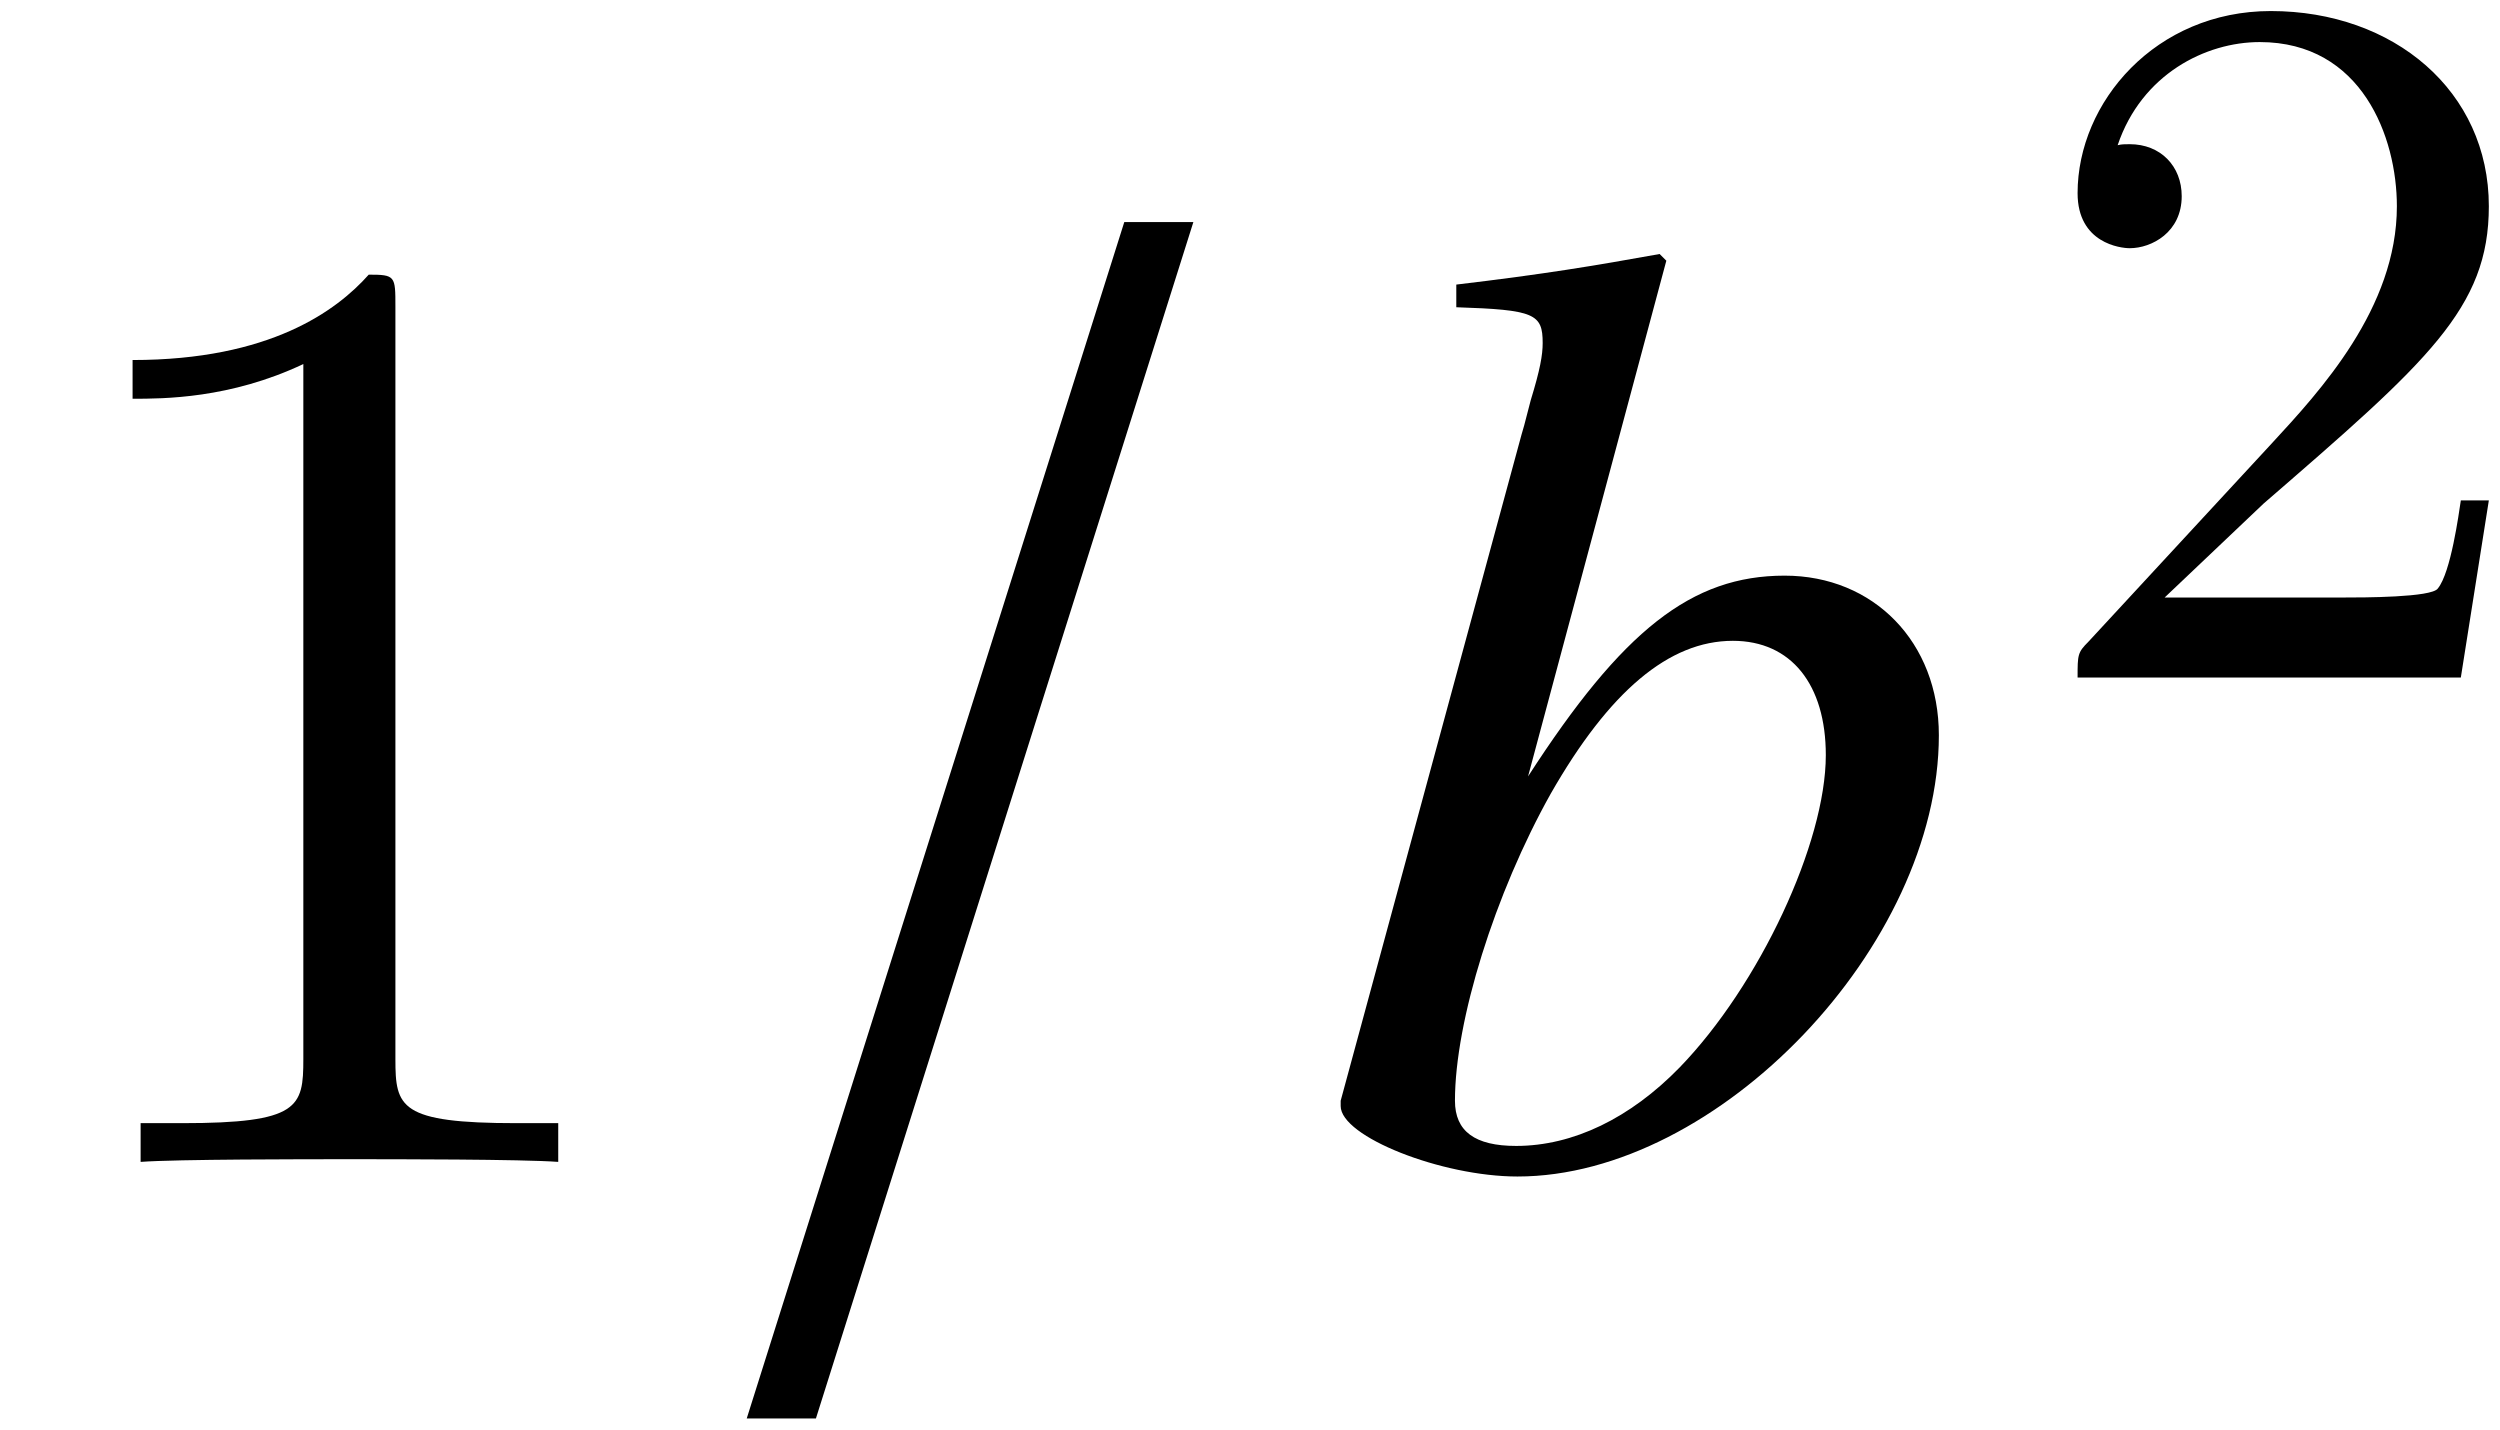
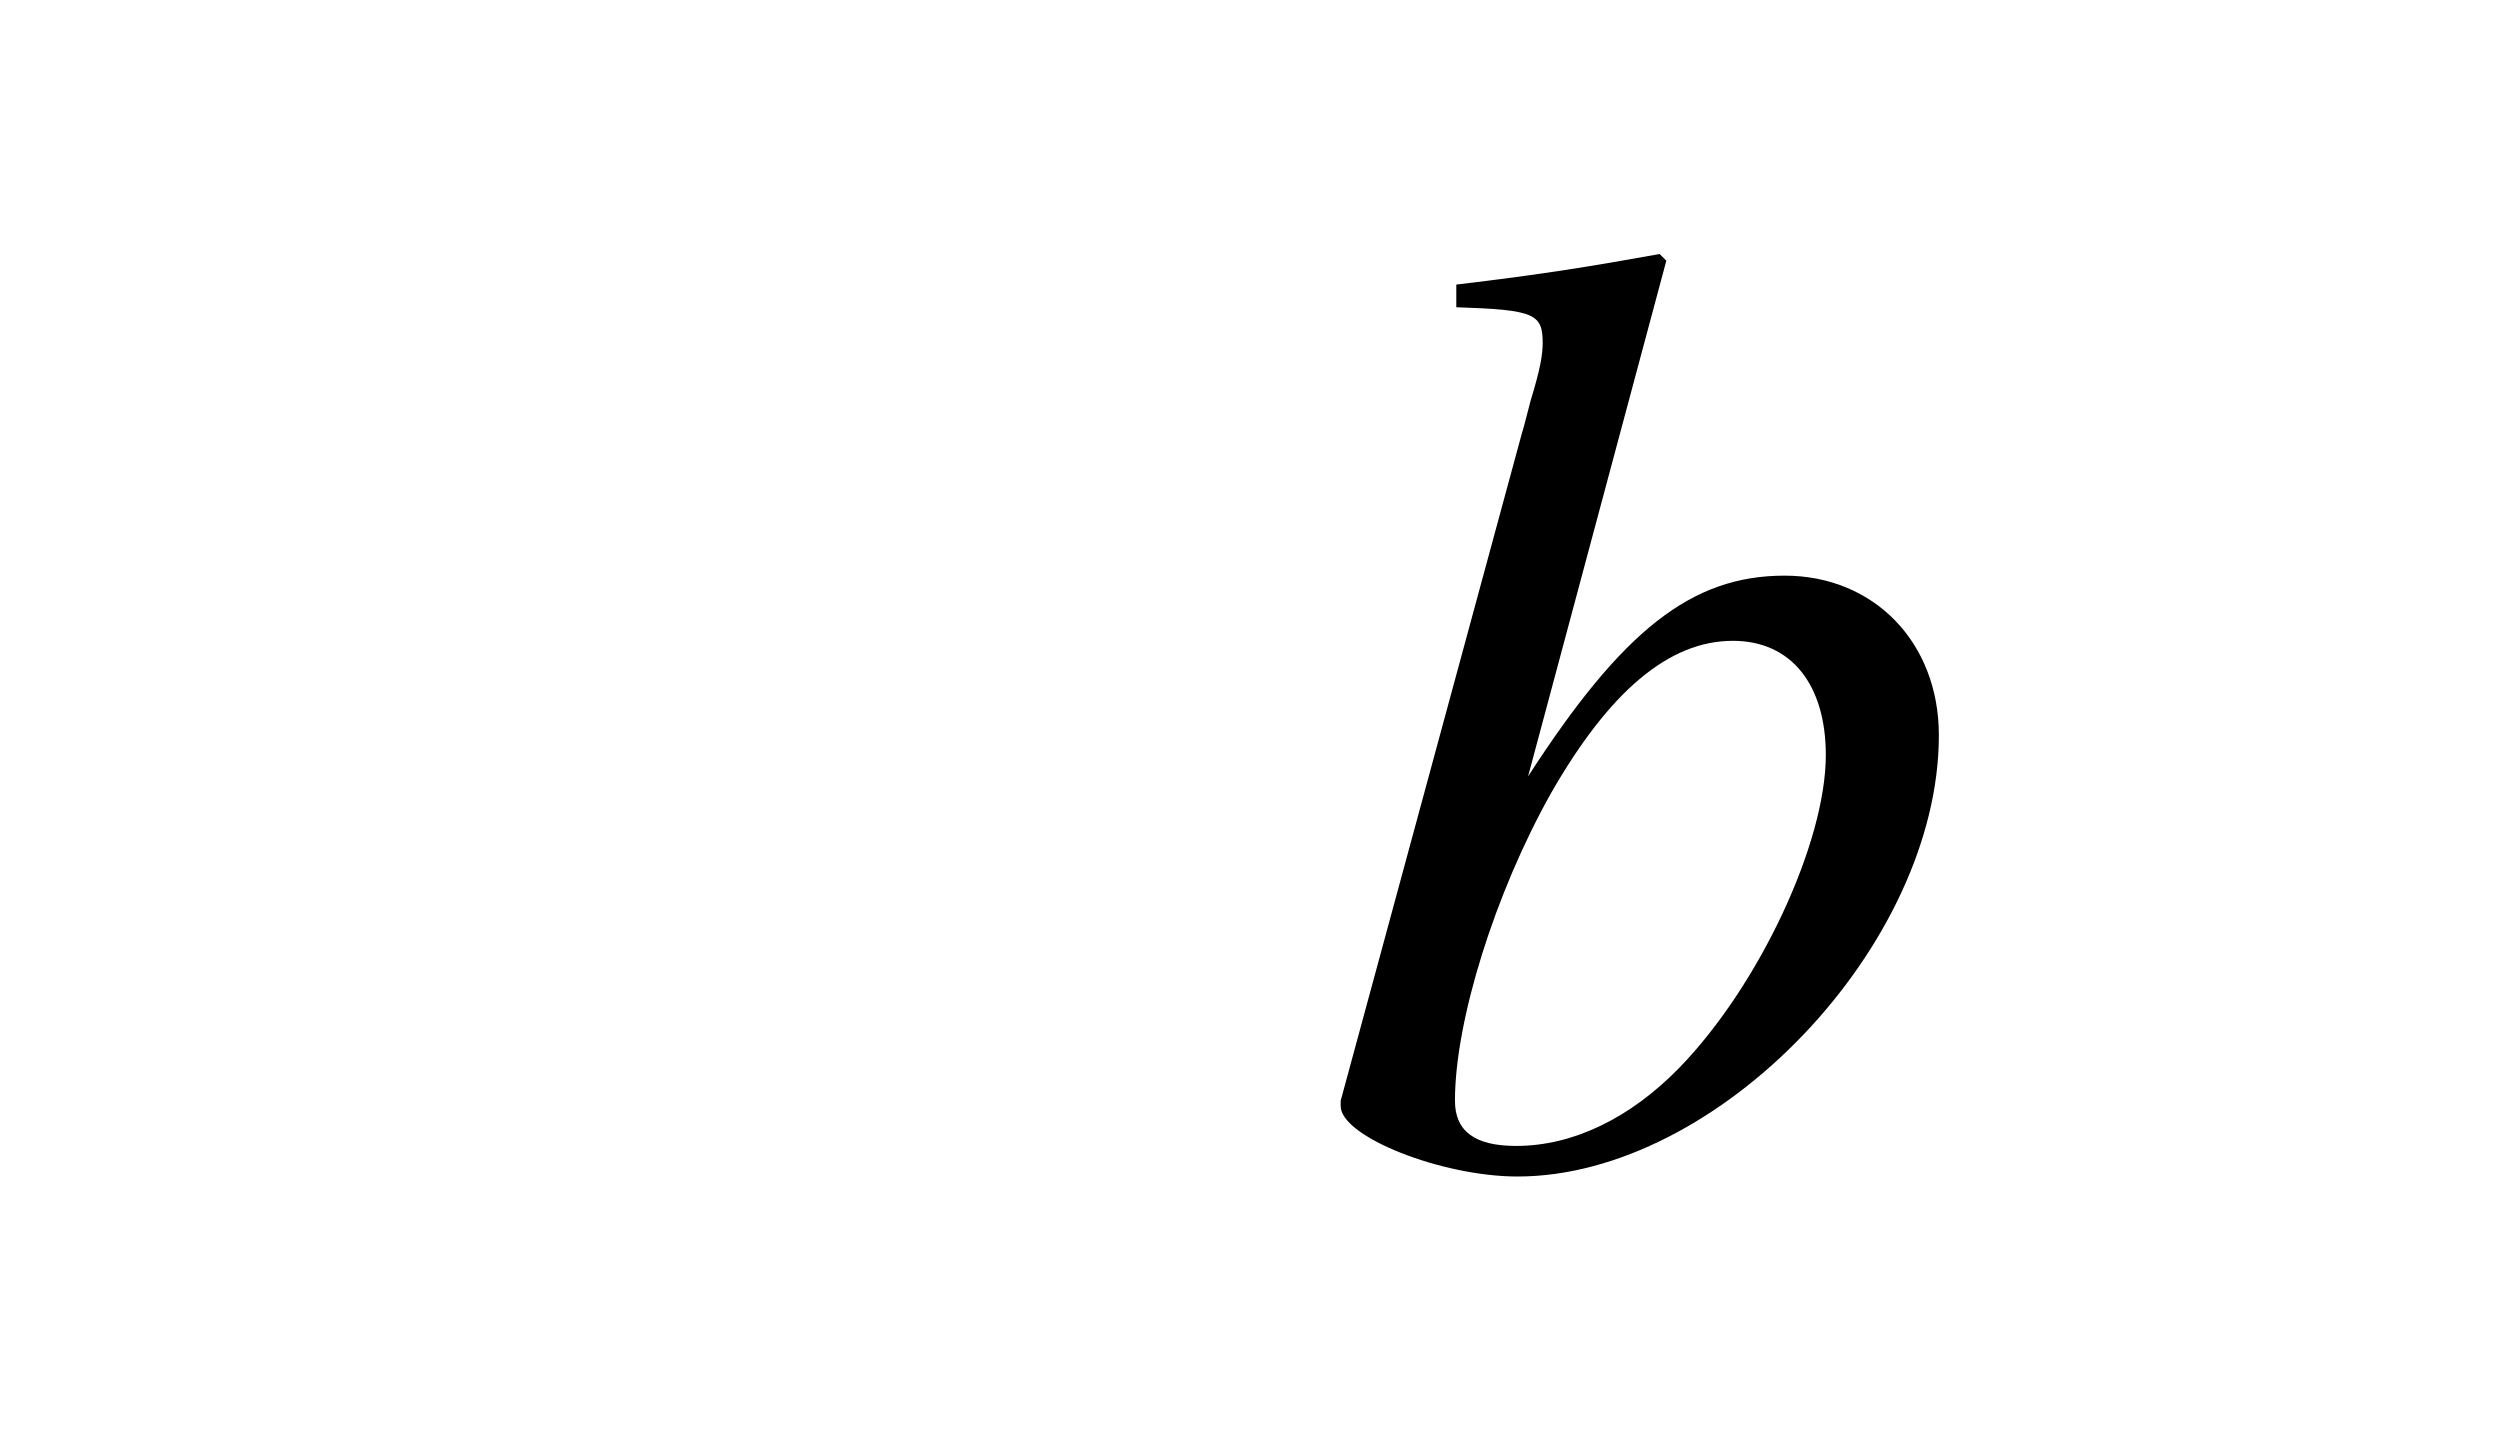
<svg xmlns="http://www.w3.org/2000/svg" xmlns:xlink="http://www.w3.org/1999/xlink" version="1.1" width="22.401pt" height="12.809pt" viewBox="51.254 59.483 22.401 12.809">
  <defs>
-     <path id="g7-49" d="M3.443-7.663C3.443-7.938 3.443-7.95 3.204-7.95C2.917-7.627 2.319-7.185 1.088-7.185V-6.838C1.363-6.838 1.961-6.838 2.618-7.149V-.921C2.618-.49 2.582-.347 1.53-.347H1.16V0C1.482-.024 2.642-.024 3.037-.024S4.579-.024 4.902 0V-.347H4.531C3.479-.347 3.443-.49 3.443-.921V-7.663Z" />
-     <path id="g1-157" d="M.738 2.299H1.358L4.74-8.421H4.121L.738 2.299Z" />
    <path id="g4-49" d="M5.634-3.823C5.634-4.657 5.05-5.253 4.252-5.253C3.418-5.253 2.799-4.764 1.953-3.454L3.192-8.075L3.132-8.135C2.537-8.028 2.108-7.956 1.31-7.861V-7.658C2.013-7.635 2.084-7.599 2.084-7.337C2.084-7.23 2.061-7.099 1.977-6.825L1.918-6.598L1.894-6.515L.274-.548V-.5C.274-.226 1.179 .131 1.858 .131C3.657 .131 5.634-1.941 5.634-3.823ZM4.621-3.645C4.621-2.859 4.026-1.584 3.311-.846C2.87-.393 2.358-.143 1.846-.143C1.477-.143 1.298-.274 1.298-.548C1.298-1.263 1.656-2.406 2.156-3.299C2.68-4.216 3.216-4.669 3.788-4.669C4.312-4.669 4.621-4.276 4.621-3.645Z" />
-     <path id="g6-50" d="M4.142-1.587H3.891C3.873-1.47 3.802-.941 3.685-.798C3.631-.717 3.013-.717 2.833-.717H1.237L2.125-1.56C3.596-2.833 4.142-3.309 4.142-4.223C4.142-5.254 3.291-5.972 2.188-5.972C1.157-5.972 .457-5.156 .457-4.34C.457-3.891 .843-3.847 .924-3.847C1.121-3.847 1.39-3.99 1.39-4.313C1.39-4.582 1.201-4.779 .924-4.779C.879-4.779 .852-4.779 .816-4.77C1.031-5.407 1.605-5.694 2.089-5.694C3.004-5.694 3.318-4.842 3.318-4.223C3.318-3.309 2.627-2.564 2.197-2.098L.556-.323C.457-.224 .457-.206 .457 0H3.891L4.142-1.587Z" />
  </defs>
  <g id="page1">
    <use x="51.354" y="69.894" xlink:href="#g7-49" />
    <use x="57.207" y="69.894" xlink:href="#g1-157" />
    <use x="62.993" y="69.894" xlink:href="#g4-49" />
    <use x="69.413" y="65.554" xlink:href="#g6-50" />
  </g>
</svg>